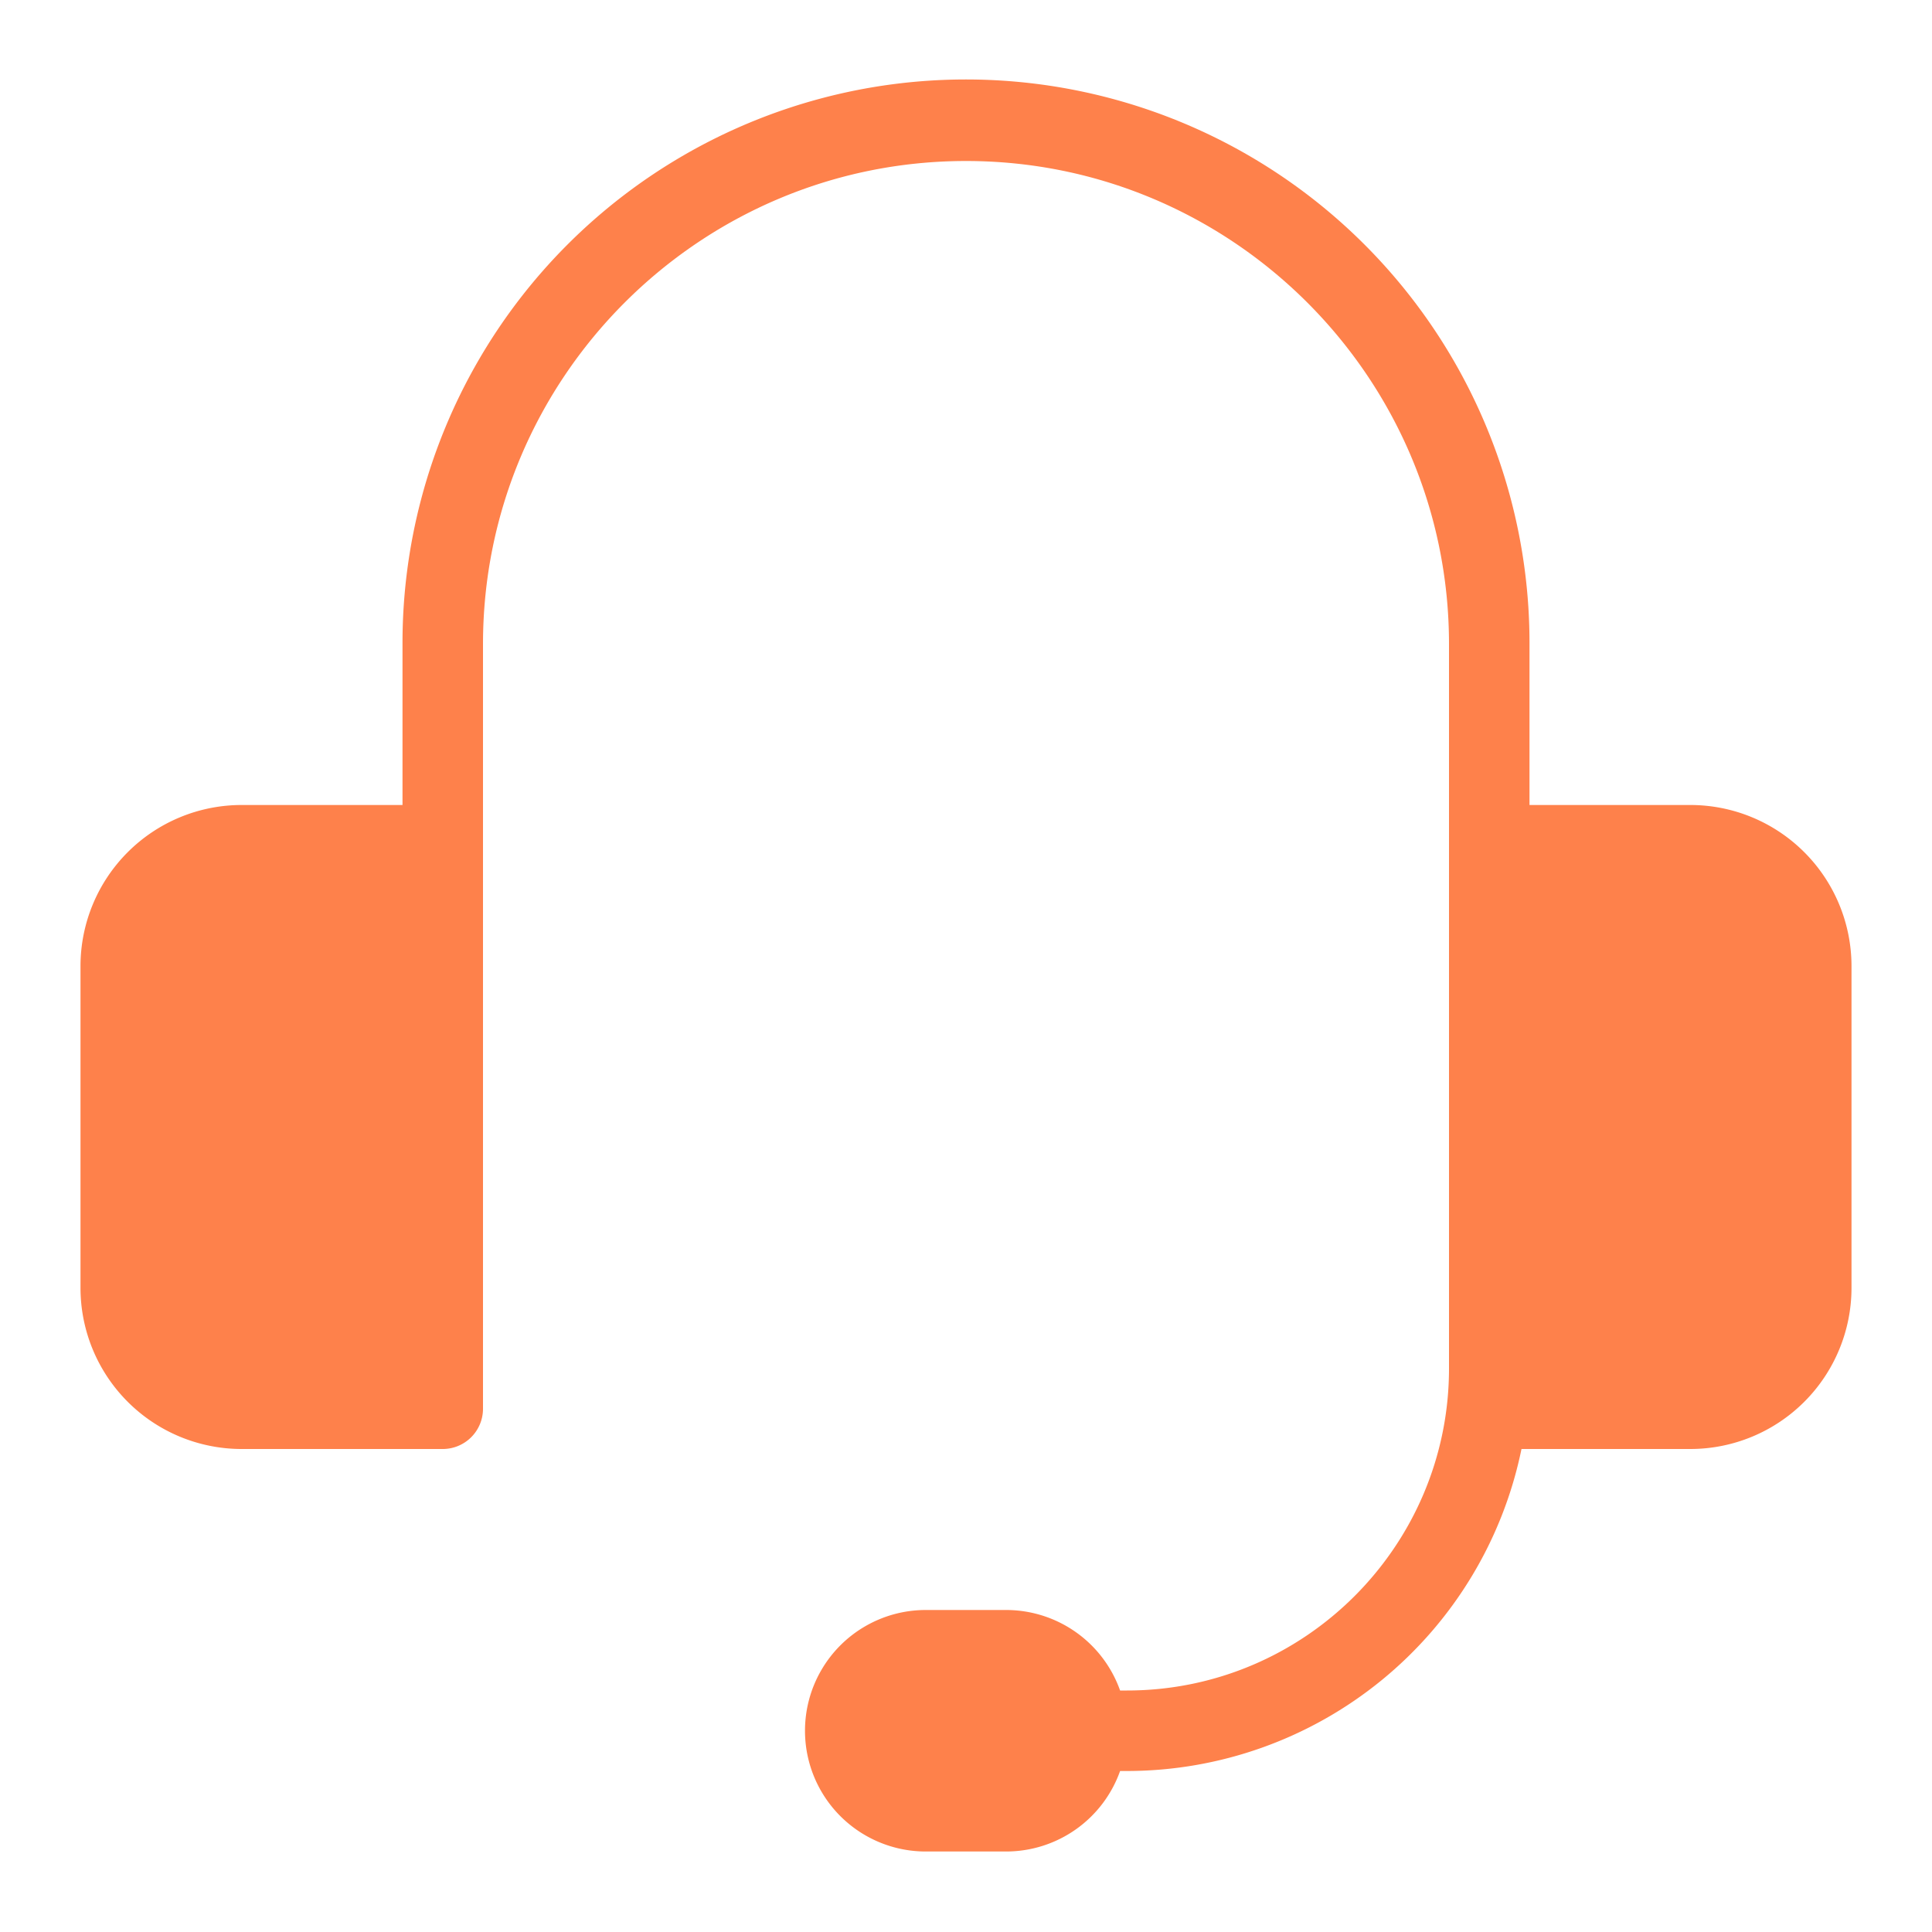
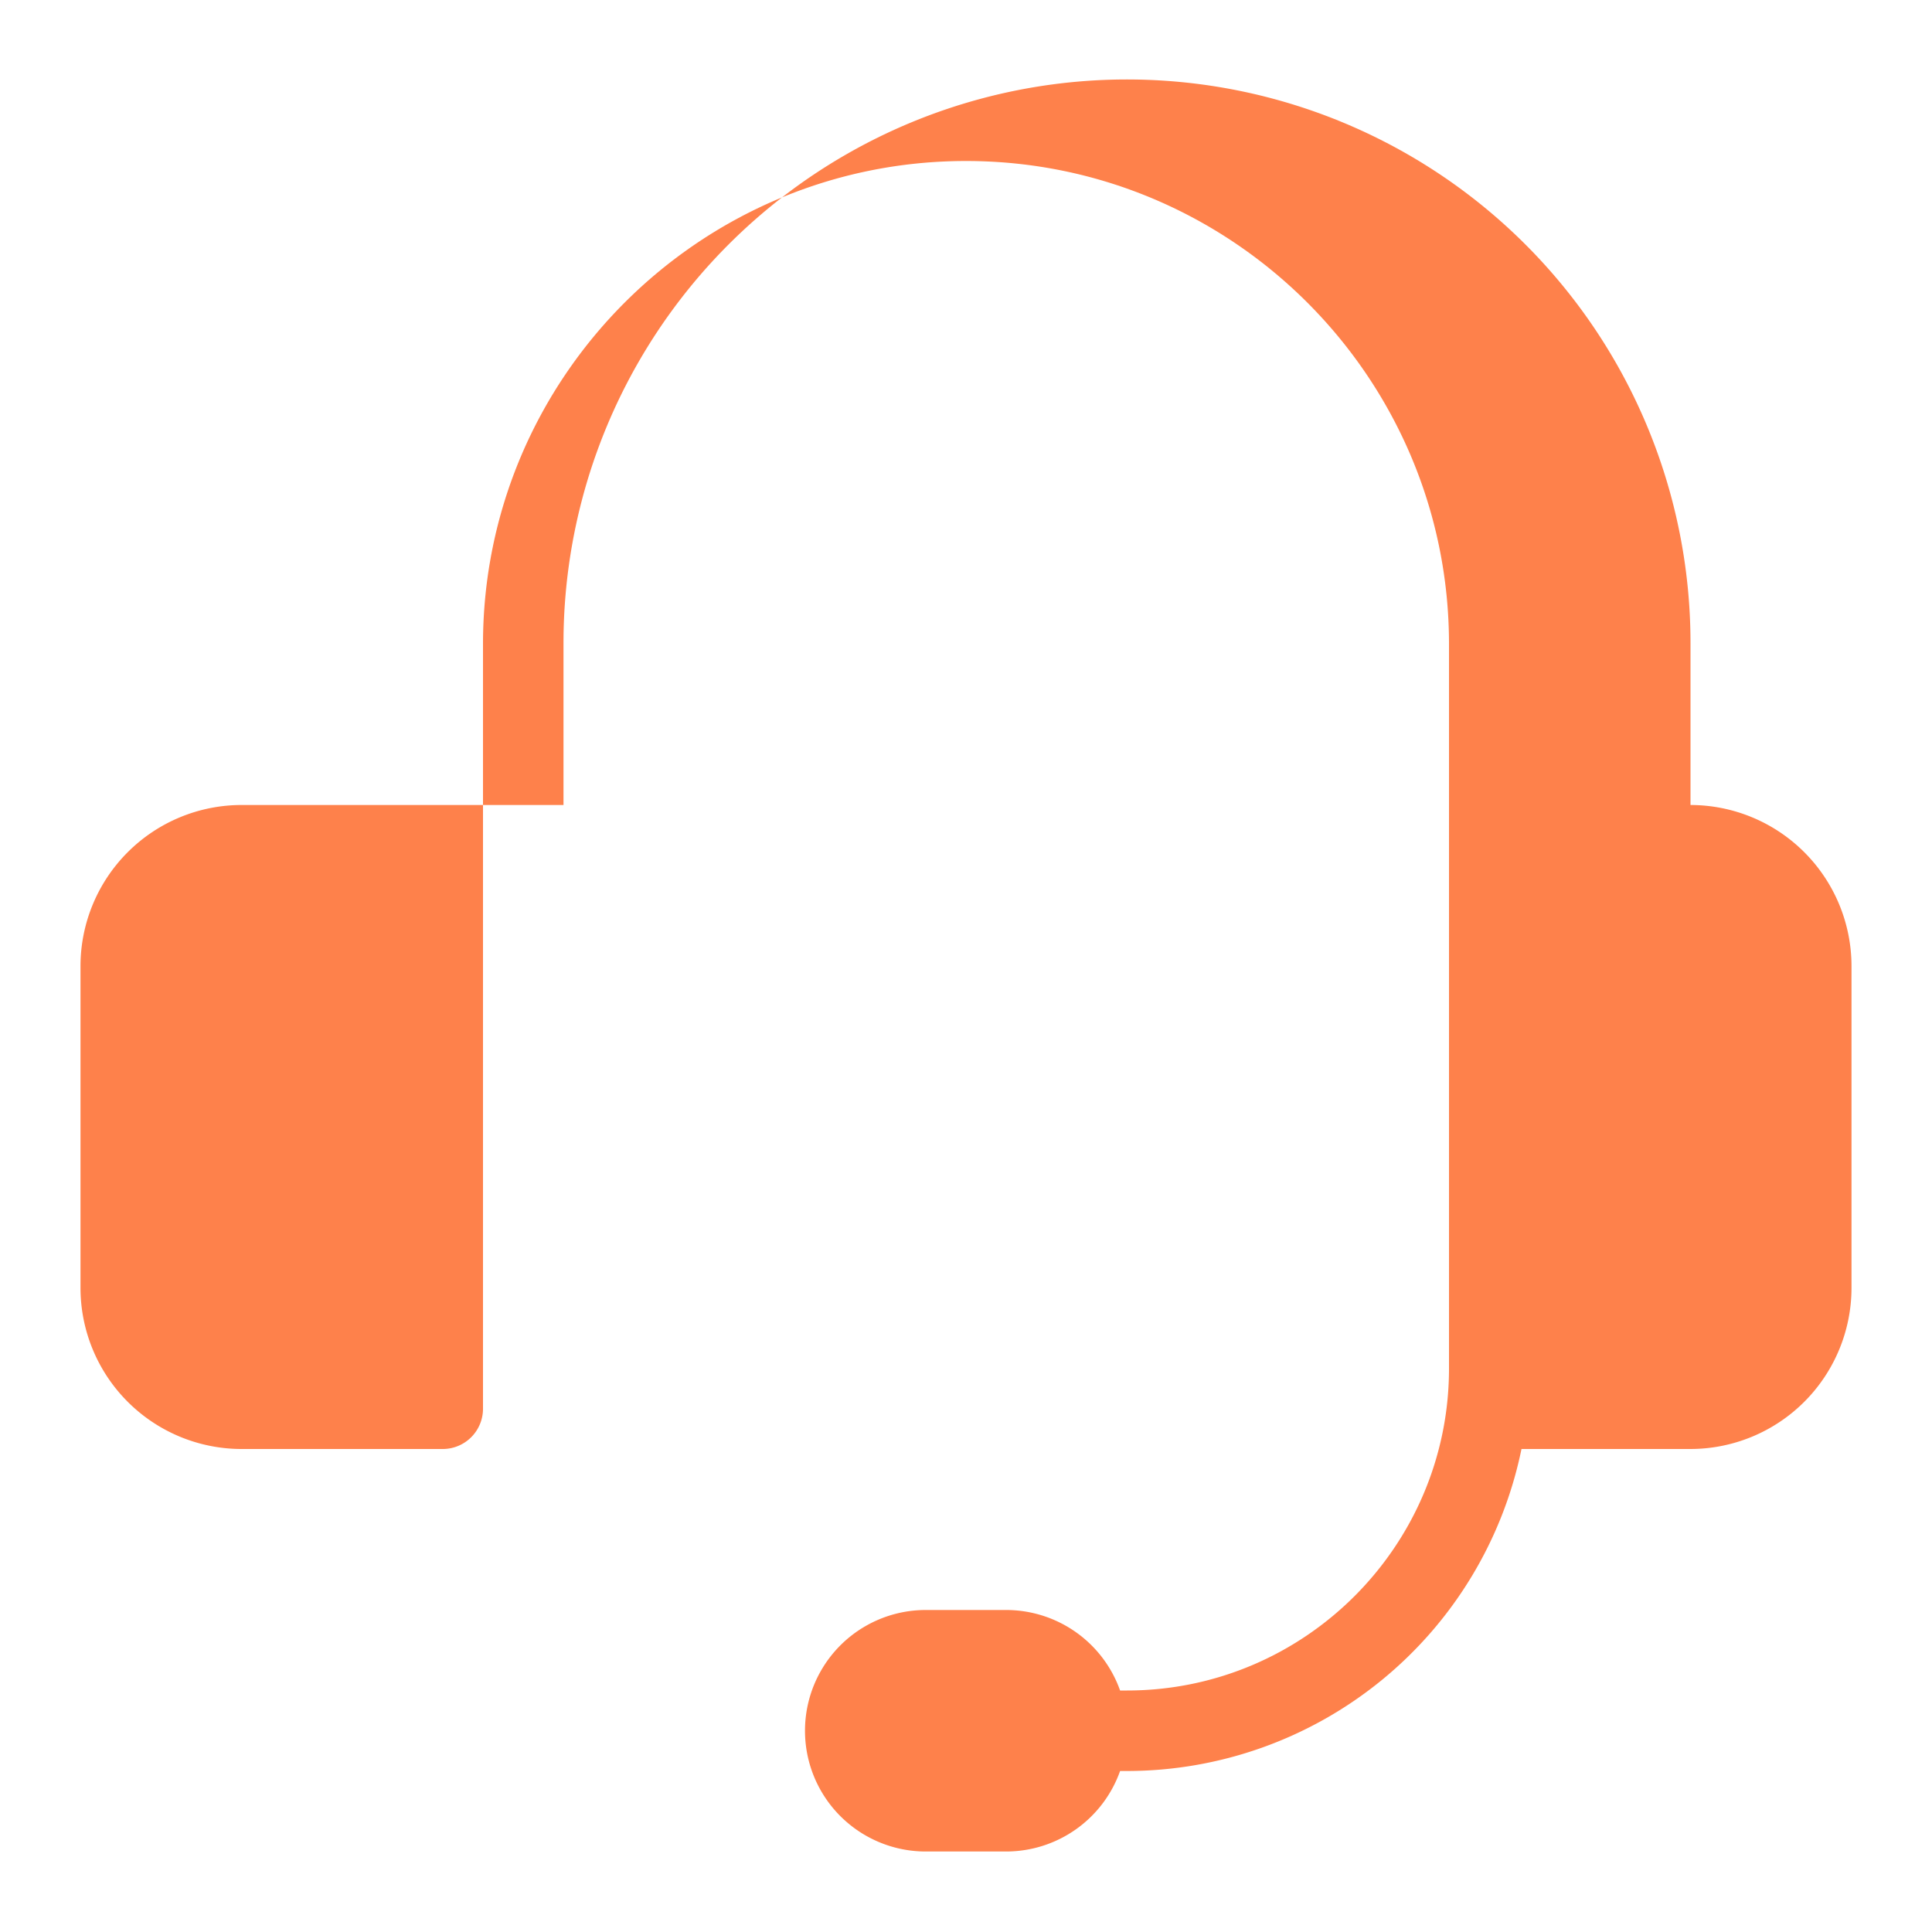
<svg xmlns="http://www.w3.org/2000/svg" t="1730382677910" class="icon" viewBox="0 0 1024 1024" version="1.1" p-id="40893" width="32" height="32">
-   <path d="M896 426.667h-85.333V341.333a298.667 298.667 0 1 0-597.333 0v85.333H128A85.427 85.427 0 0 0 42.667 512v170.667a85.427 85.427 0 0 0 85.333 85.333h106.667a21.333 21.333 0 0 0 21.333-21.333V341.333c0-141.16 114.84-256 256-256s256 114.84 256 256v384c0 94.107-76.56 170.667-170.667 170.667h-3.66a64.107 64.107 0 0 0-60.34-42.667h-42.667a64 64 0 0 0 0 128h42.667a64.107 64.107 0 0 0 60.34-42.667H597.333a213.507 213.507 0 0 0 209.087-170.667H896a85.427 85.427 0 0 0 85.333-85.333V512a85.427 85.427 0 0 0-85.333-85.333z" fill="#fe814b" p-id="40894" />
+   <path d="M896 426.667V341.333a298.667 298.667 0 1 0-597.333 0v85.333H128A85.427 85.427 0 0 0 42.667 512v170.667a85.427 85.427 0 0 0 85.333 85.333h106.667a21.333 21.333 0 0 0 21.333-21.333V341.333c0-141.16 114.84-256 256-256s256 114.84 256 256v384c0 94.107-76.56 170.667-170.667 170.667h-3.66a64.107 64.107 0 0 0-60.34-42.667h-42.667a64 64 0 0 0 0 128h42.667a64.107 64.107 0 0 0 60.34-42.667H597.333a213.507 213.507 0 0 0 209.087-170.667H896a85.427 85.427 0 0 0 85.333-85.333V512a85.427 85.427 0 0 0-85.333-85.333z" fill="#fe814b" p-id="40894" />
</svg>